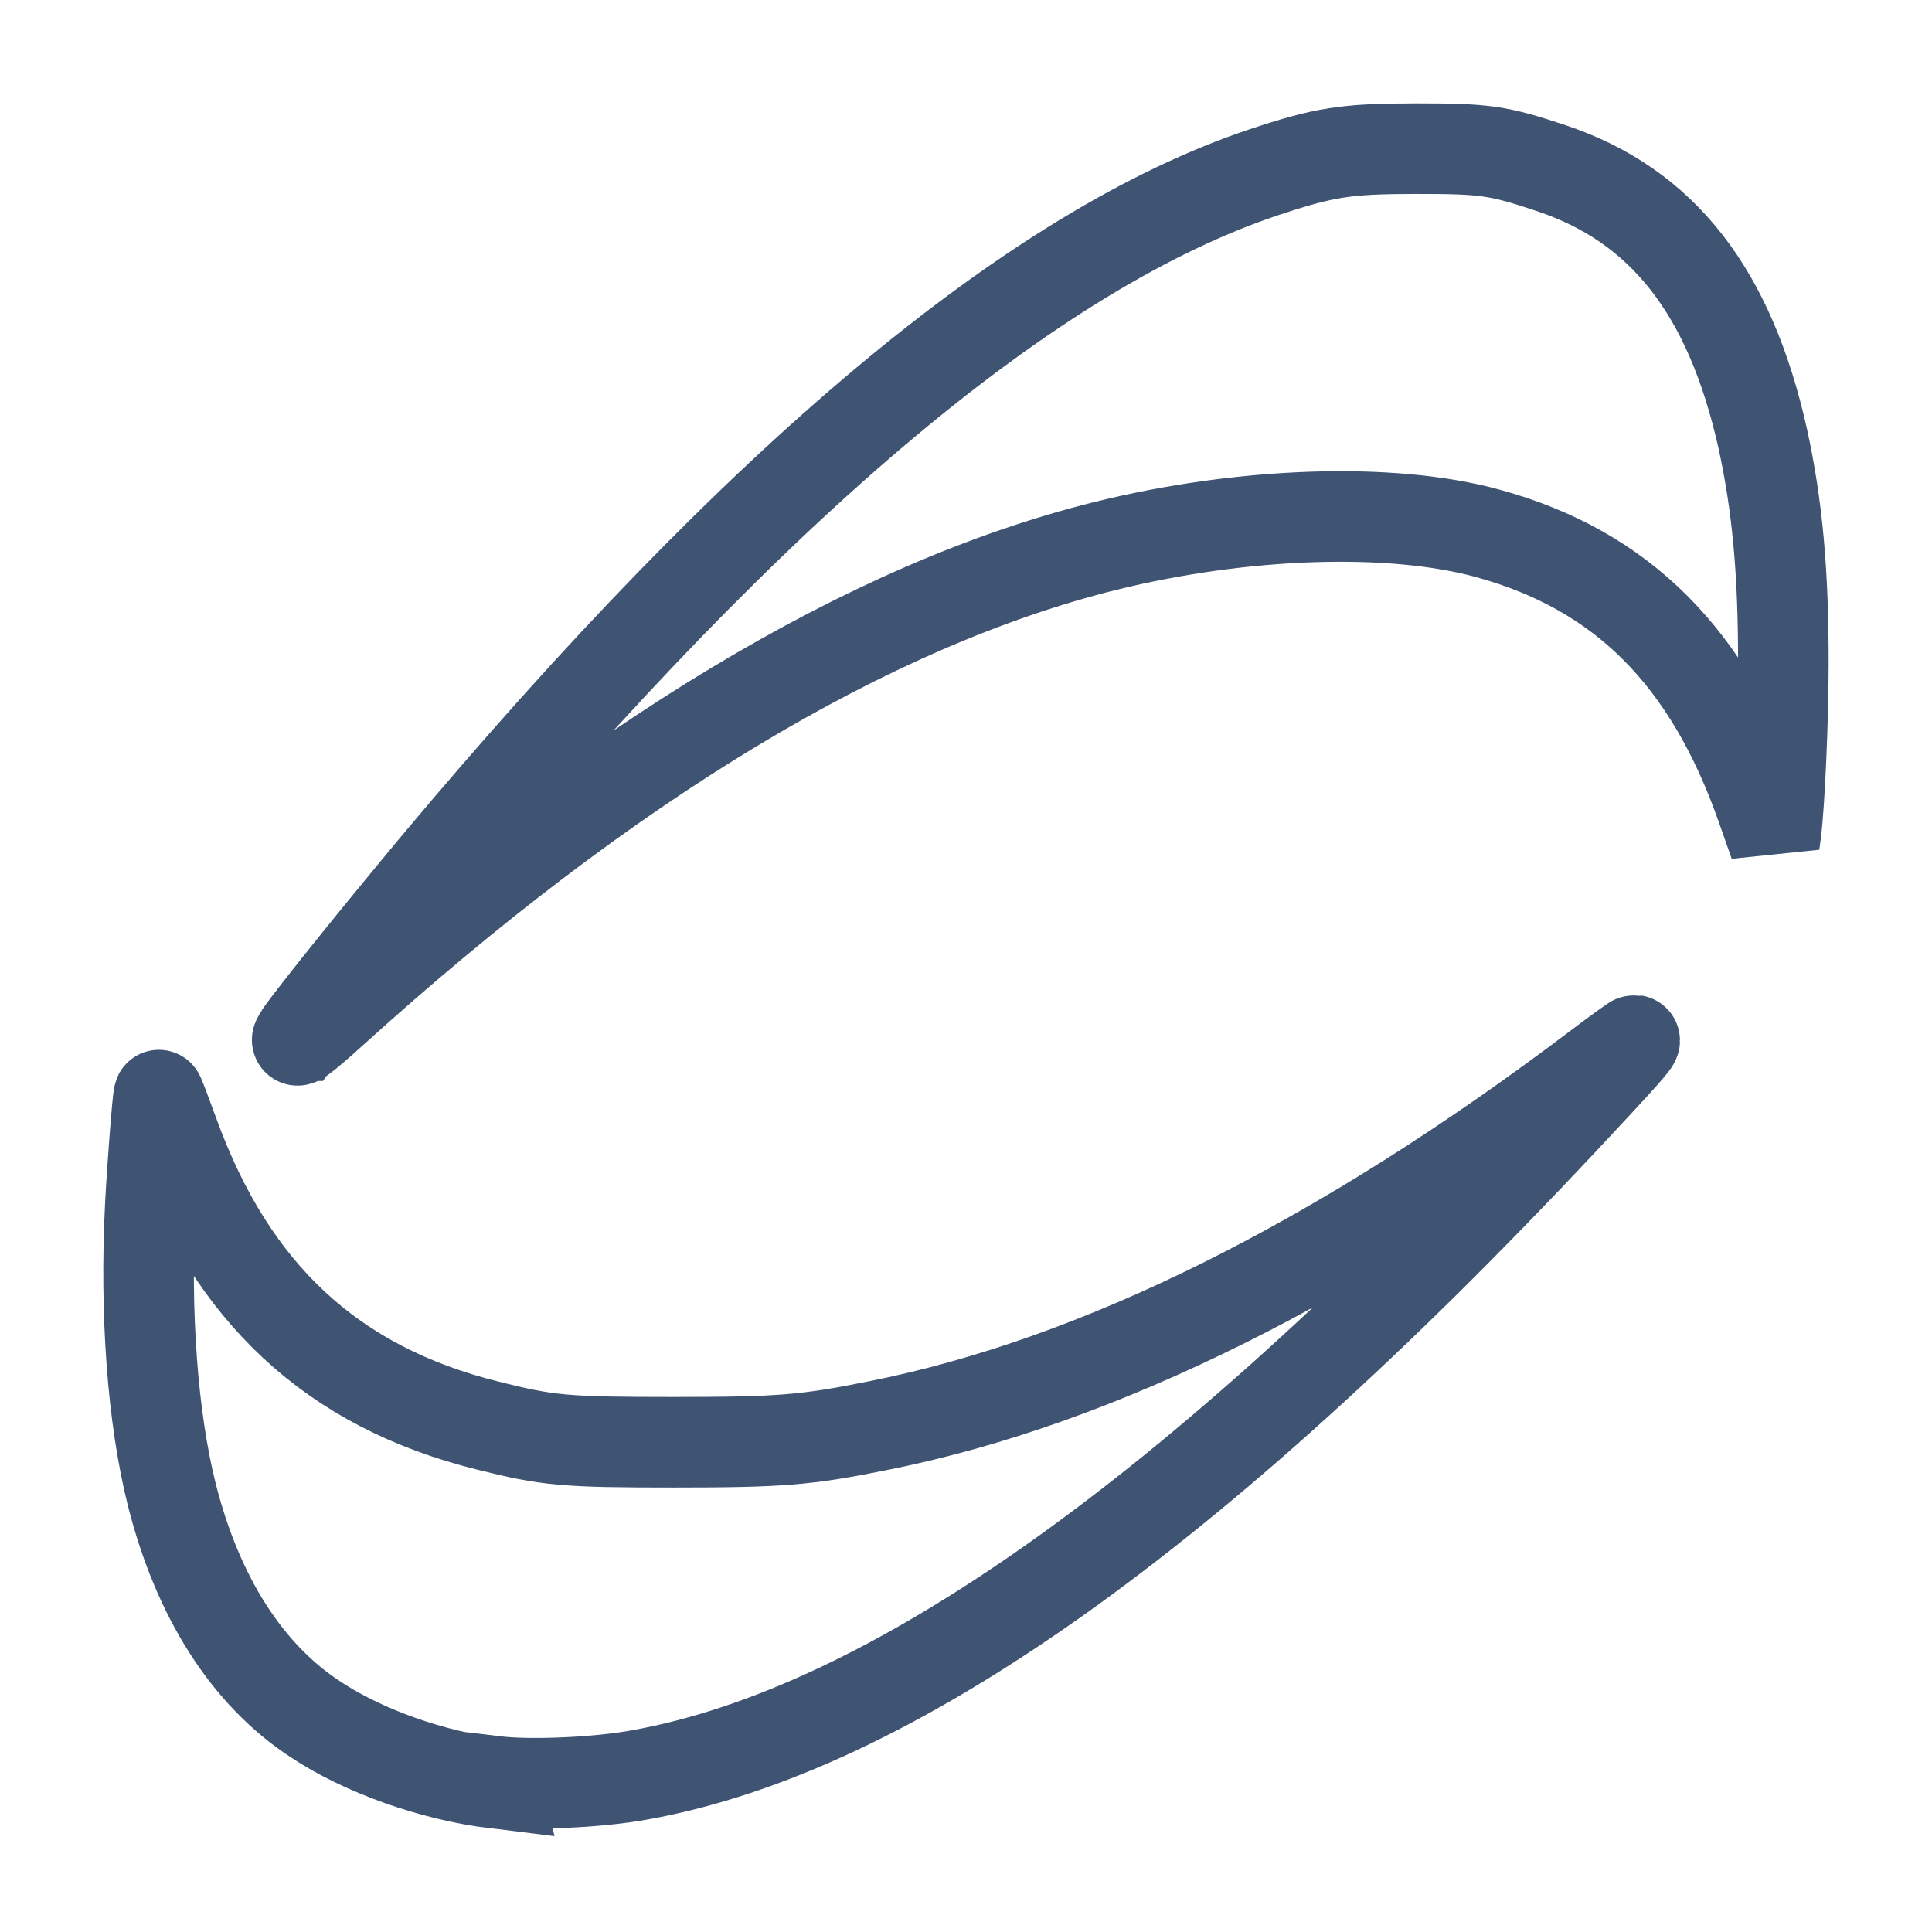
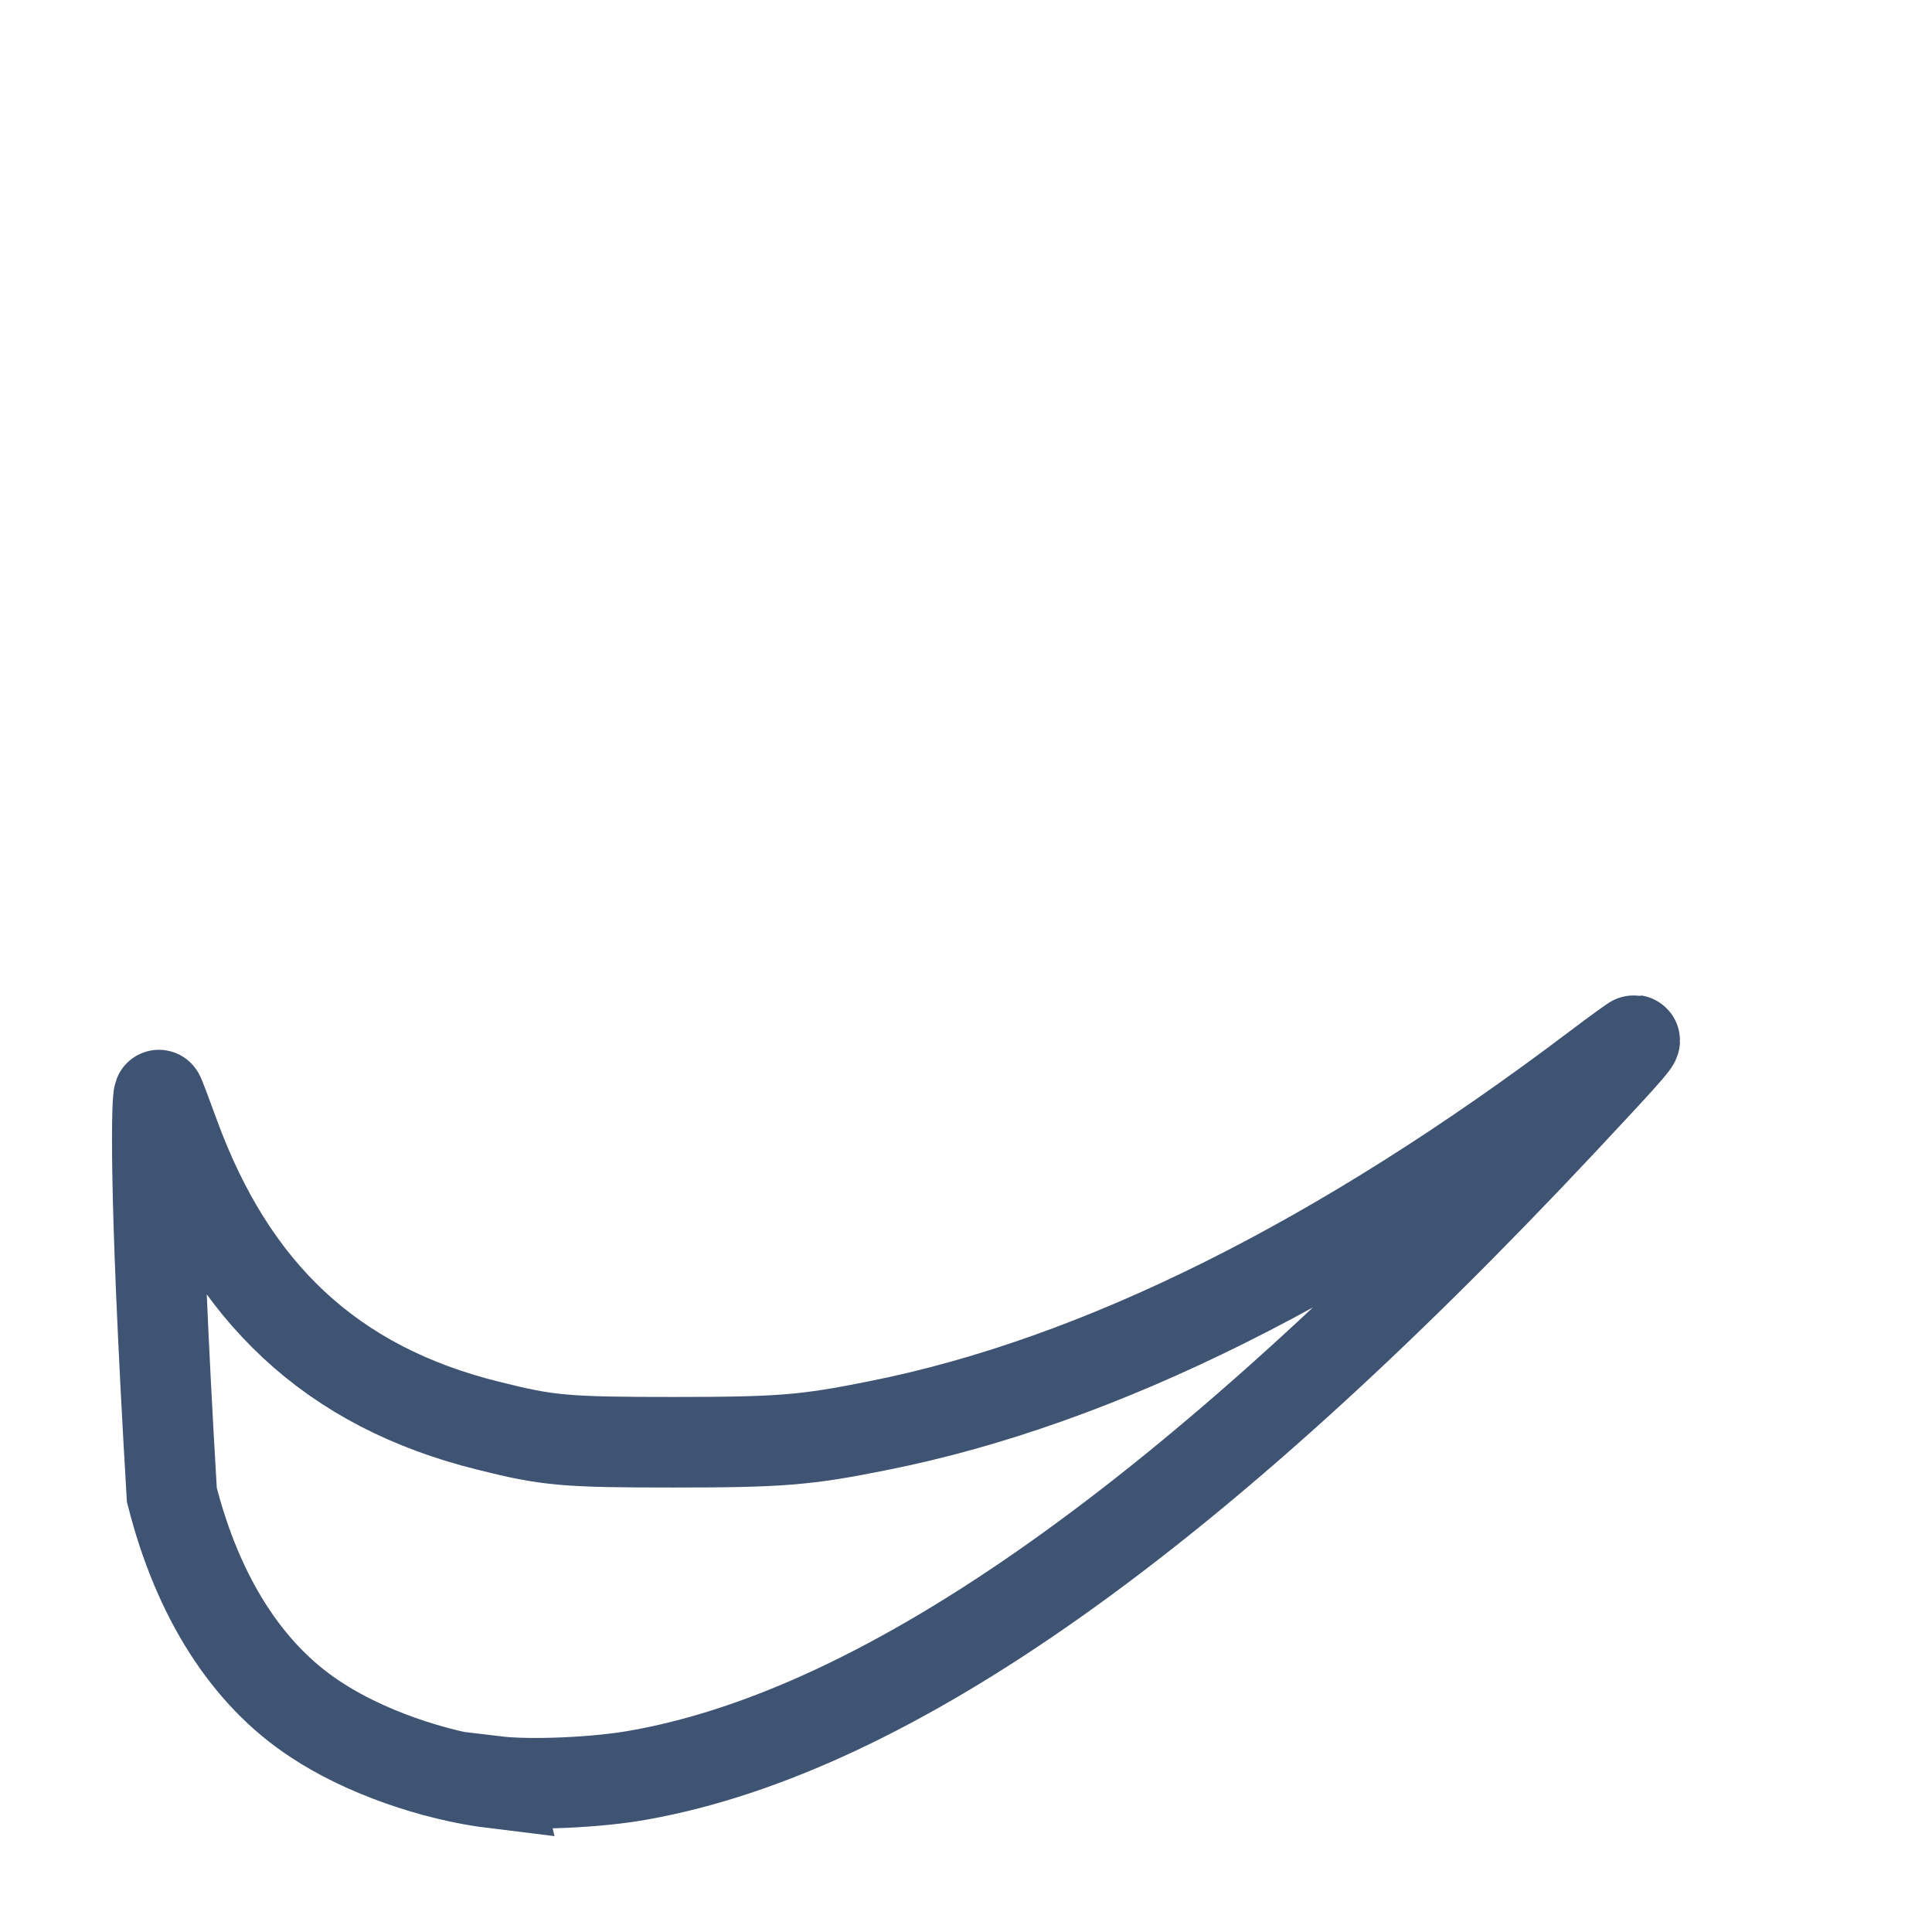
<svg xmlns="http://www.w3.org/2000/svg" width="16" height="16" viewBox="0 0 16 16" fill="none">
-   <path d="M4.104 14.769C3.586 14.706 3.008 14.502 2.613 14.239C2.048 13.87 1.638 13.228 1.423 12.379C1.263 11.742 1.199 10.871 1.245 9.978C1.262 9.654 1.305 9.096 1.316 9.069C1.318 9.064 1.373 9.209 1.44 9.393C1.919 10.711 2.752 11.486 4.039 11.806C4.539 11.932 4.682 11.944 5.578 11.944C6.462 11.944 6.674 11.927 7.27 11.807C9.106 11.442 11.11 10.441 13.232 8.835C13.393 8.713 13.531 8.614 13.536 8.615C13.557 8.618 13.419 8.771 12.934 9.289C9.87 12.557 7.366 14.326 5.303 14.698C4.954 14.763 4.391 14.787 4.1 14.752L4.104 14.769V14.769Z" stroke="#3F5373" stroke-width="0.75" />
-   <path d="M2.478 8.577C2.603 8.396 3.147 7.723 3.613 7.164C6.297 3.958 8.566 2.064 10.465 1.427C10.971 1.259 11.143 1.232 11.724 1.231C12.298 1.231 12.403 1.245 12.842 1.391C13.769 1.699 14.327 2.415 14.599 3.636C14.719 4.185 14.77 4.734 14.769 5.495C14.769 5.958 14.738 6.653 14.708 6.89L14.695 6.988L14.589 6.686C14.151 5.439 13.431 4.721 12.321 4.417C11.524 4.198 10.291 4.239 9.151 4.522C7.203 5.007 5.043 6.304 2.75 8.382C2.508 8.601 2.418 8.666 2.48 8.577H2.477H2.478Z" stroke="#3F5373" stroke-width="0.75" />
+   <path d="M4.104 14.769C3.586 14.706 3.008 14.502 2.613 14.239C2.048 13.87 1.638 13.228 1.423 12.379C1.262 9.654 1.305 9.096 1.316 9.069C1.318 9.064 1.373 9.209 1.44 9.393C1.919 10.711 2.752 11.486 4.039 11.806C4.539 11.932 4.682 11.944 5.578 11.944C6.462 11.944 6.674 11.927 7.27 11.807C9.106 11.442 11.11 10.441 13.232 8.835C13.393 8.713 13.531 8.614 13.536 8.615C13.557 8.618 13.419 8.771 12.934 9.289C9.87 12.557 7.366 14.326 5.303 14.698C4.954 14.763 4.391 14.787 4.1 14.752L4.104 14.769V14.769Z" stroke="#3F5373" stroke-width="0.75" />
</svg>